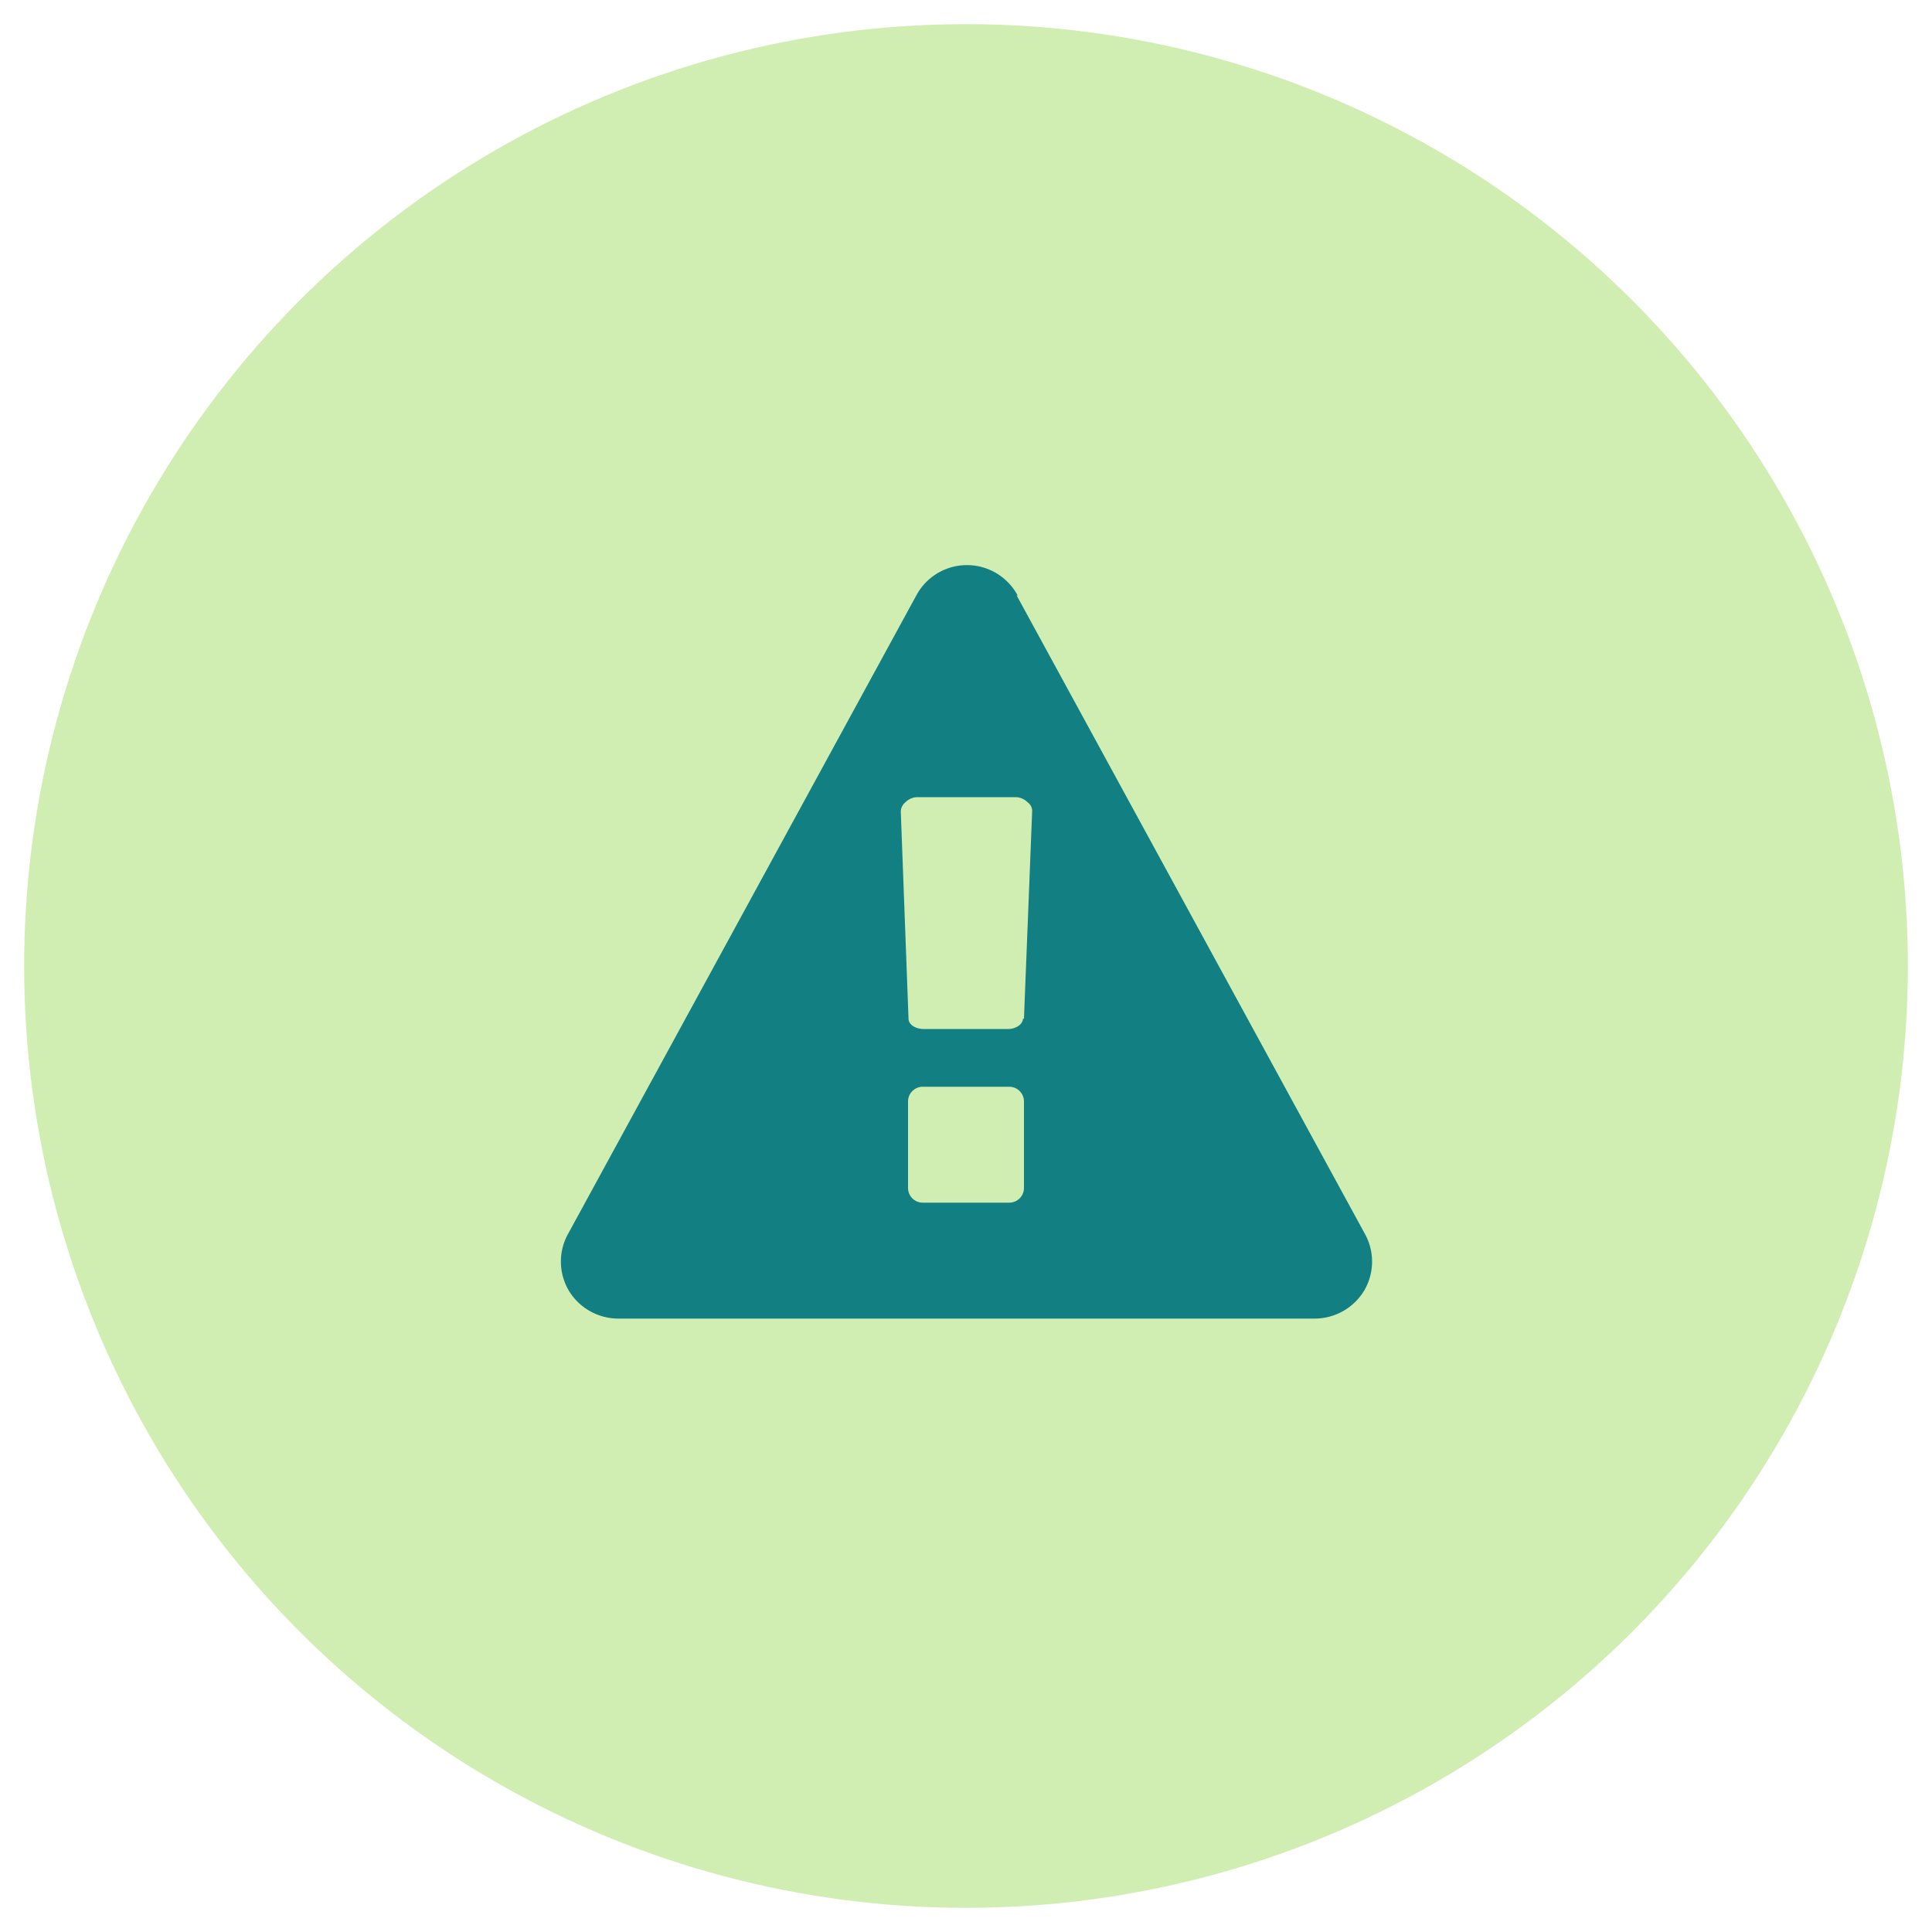
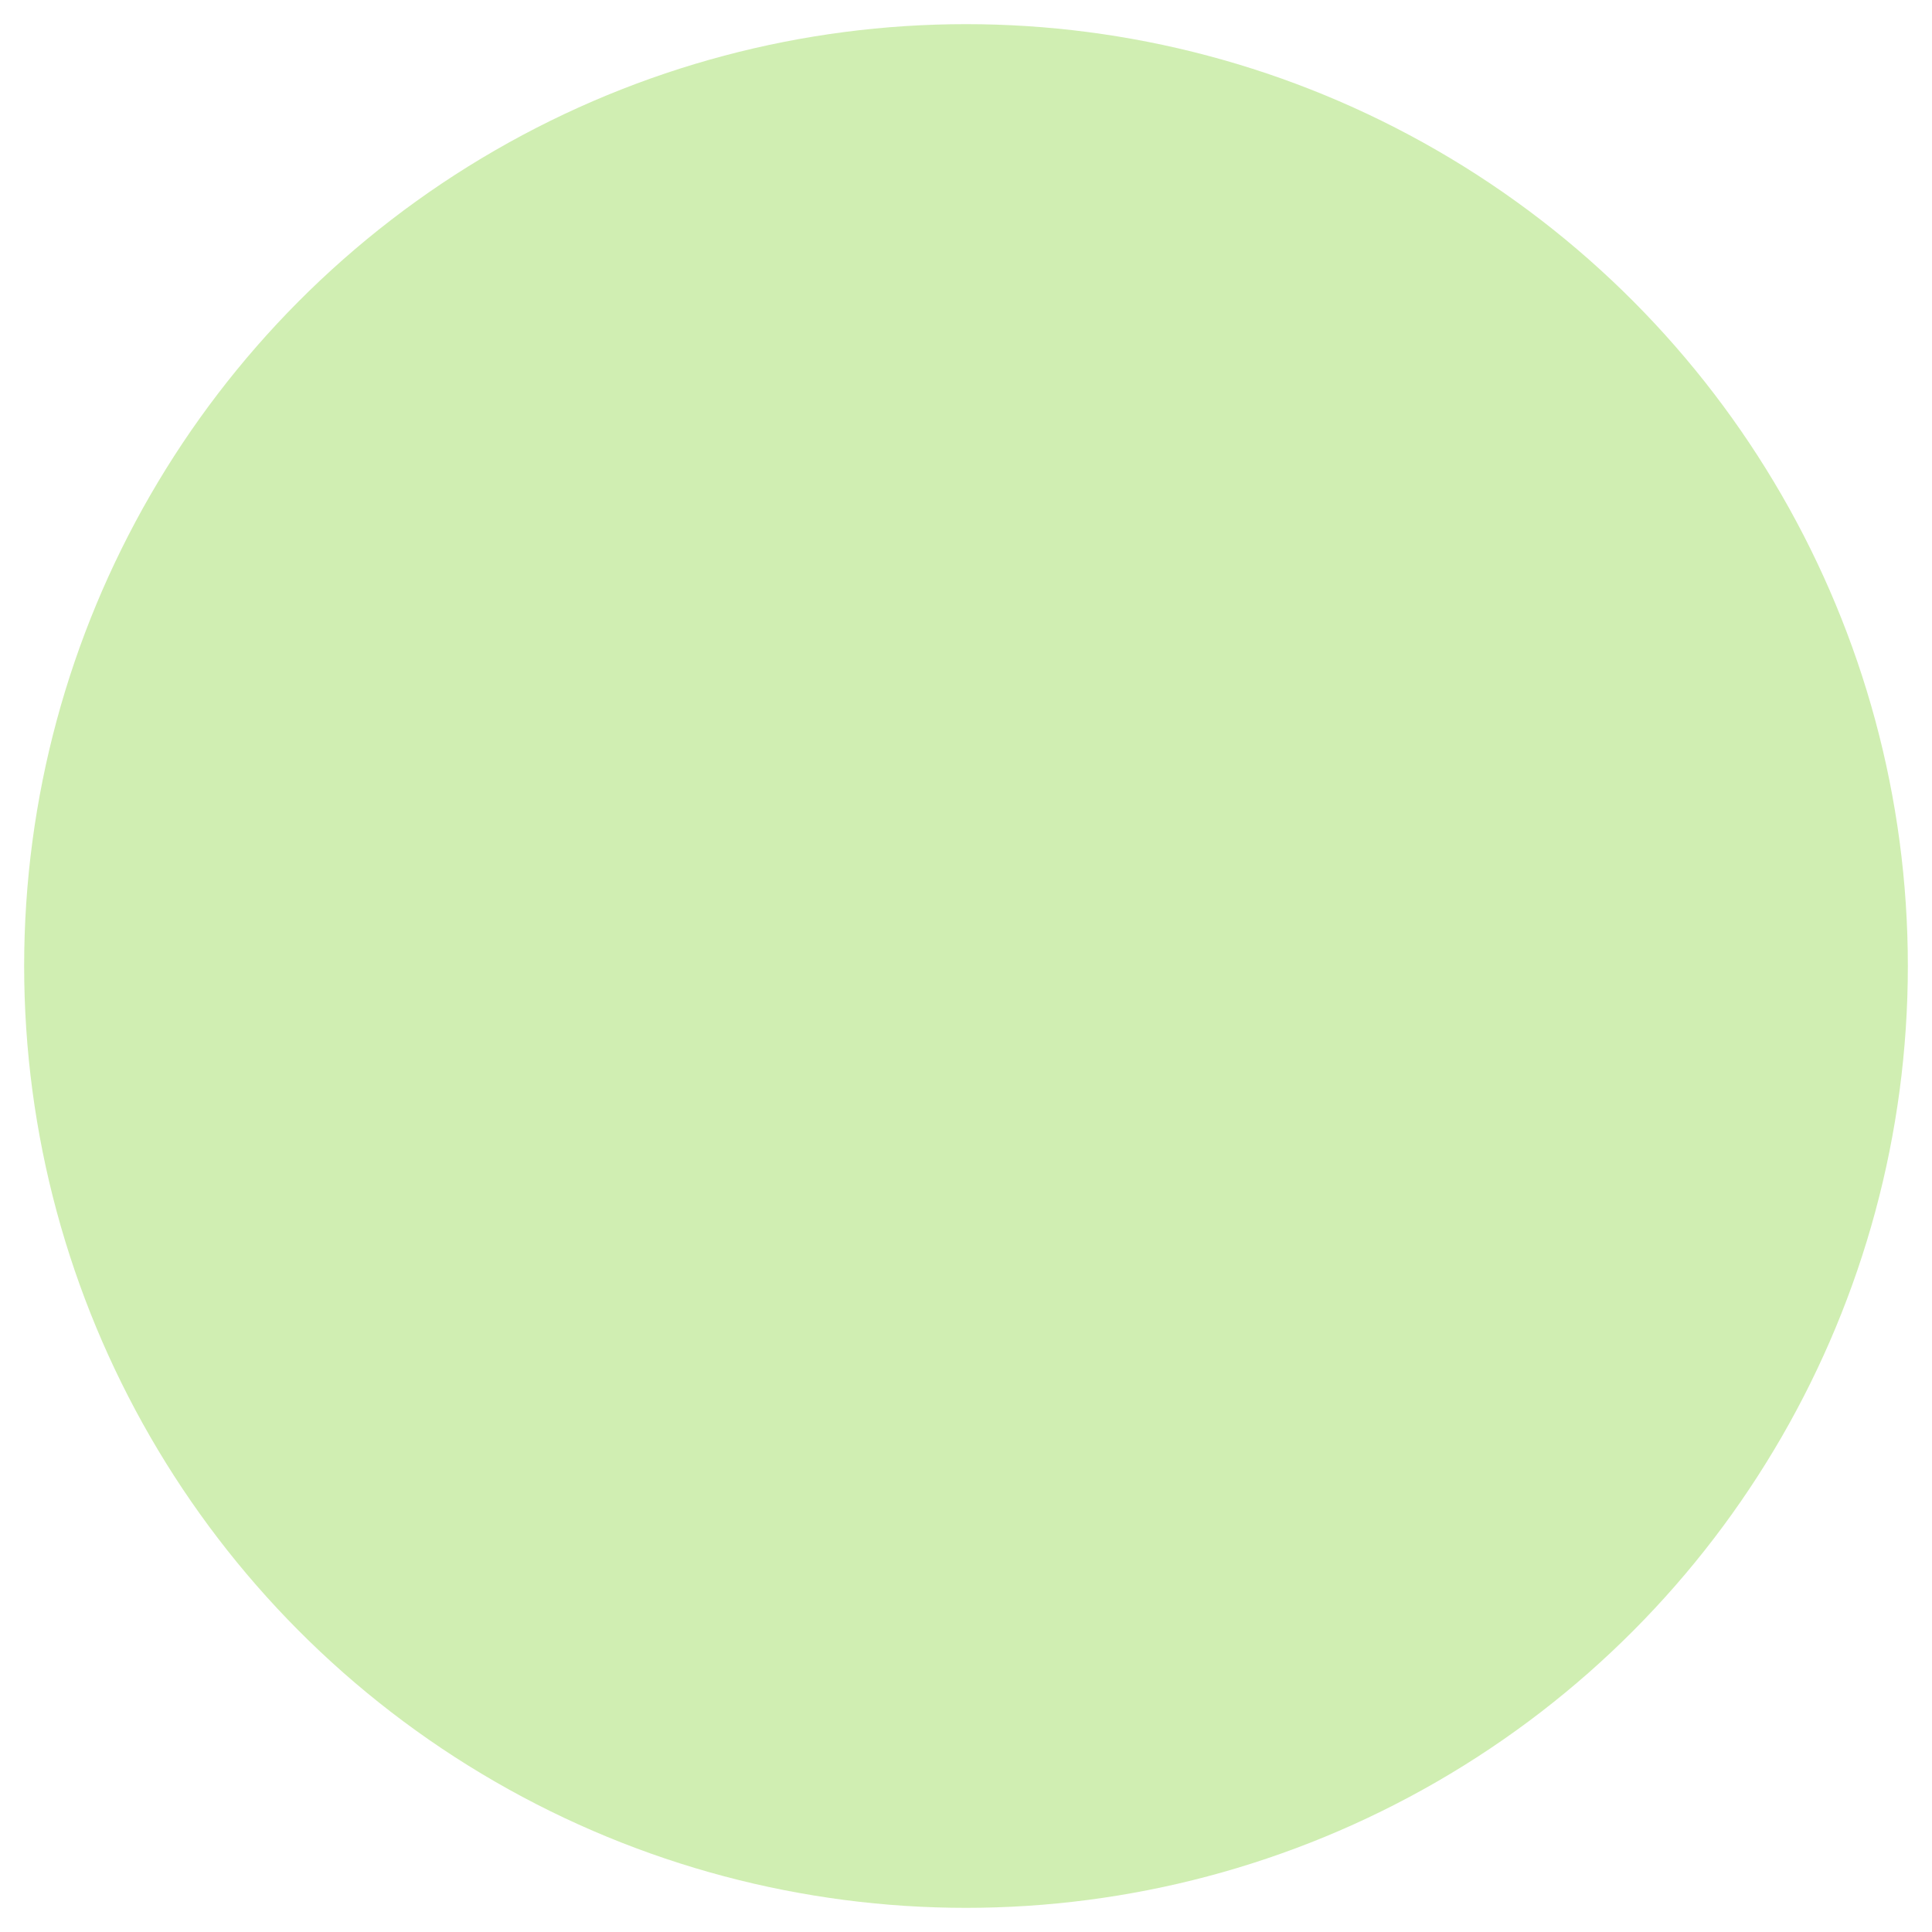
<svg xmlns="http://www.w3.org/2000/svg" id="circle" viewBox="0 0 80 80">
  <defs>
    <style>.cls-1{fill:#d0eeb2;}.cls-2{fill:#128082;}</style>
  </defs>
  <circle class="cls-1" cx="40" cy="40" r="39" />
-   <path class="cls-2" d="M42.4,49.18V45.62a.61.61,0,0,0-.6-.62H38.2a.61.61,0,0,0-.6.62v3.56a.61.61,0,0,0,.6.62h3.6A.61.61,0,0,0,42.4,49.18Zm0-7,.34-8.61a.45.45,0,0,0-.19-.35.73.73,0,0,0-.45-.21H37.94a.73.73,0,0,0-.45.21.52.52,0,0,0-.19.39l.32,8.57c0,.24.28.43.64.43h3.47c.33,0,.62-.19.63-.43ZM42.1,24.66l14.4,26.4a2.37,2.37,0,0,1,0,2.36A2.4,2.4,0,0,1,54.4,54.6H25.6a2.4,2.4,0,0,1-2.06-1.18,2.37,2.37,0,0,1,0-2.36l14.4-26.4a2.38,2.38,0,0,1,4.2,0Z" />
</svg>